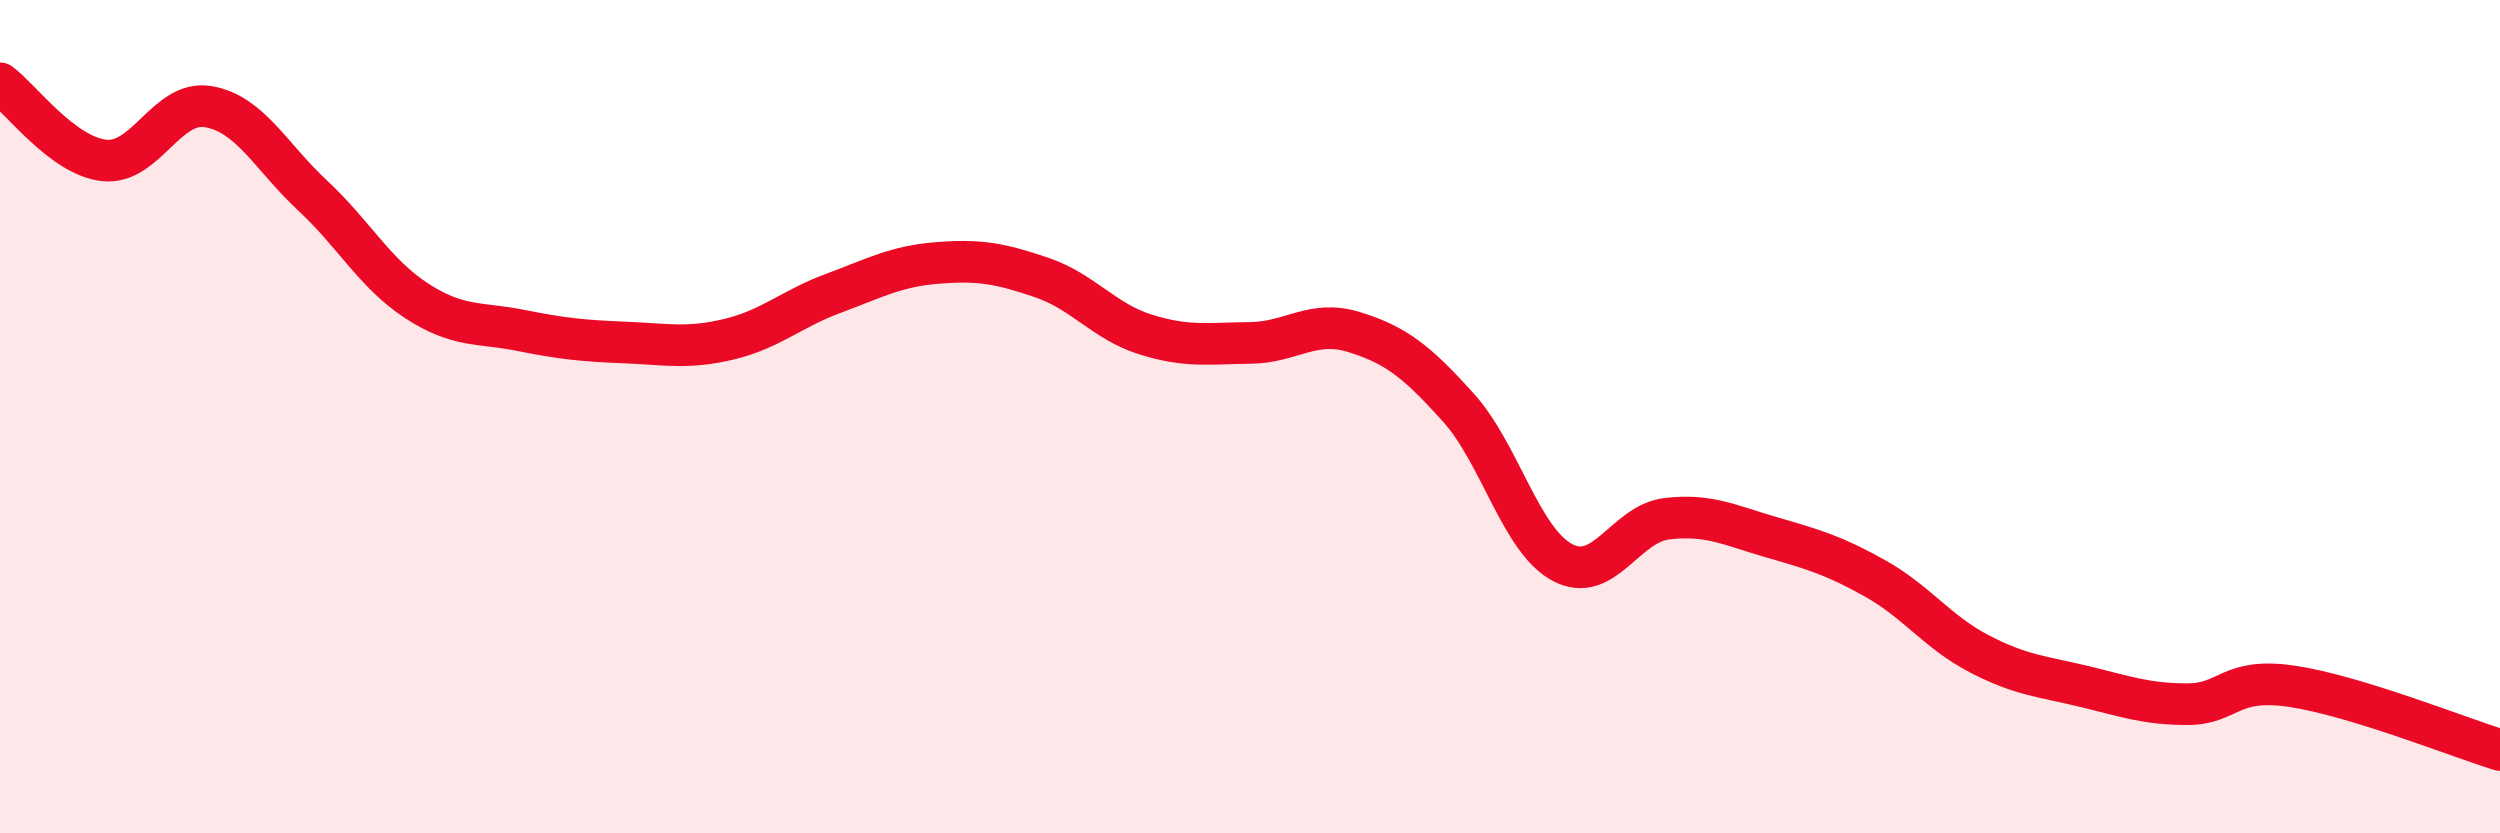
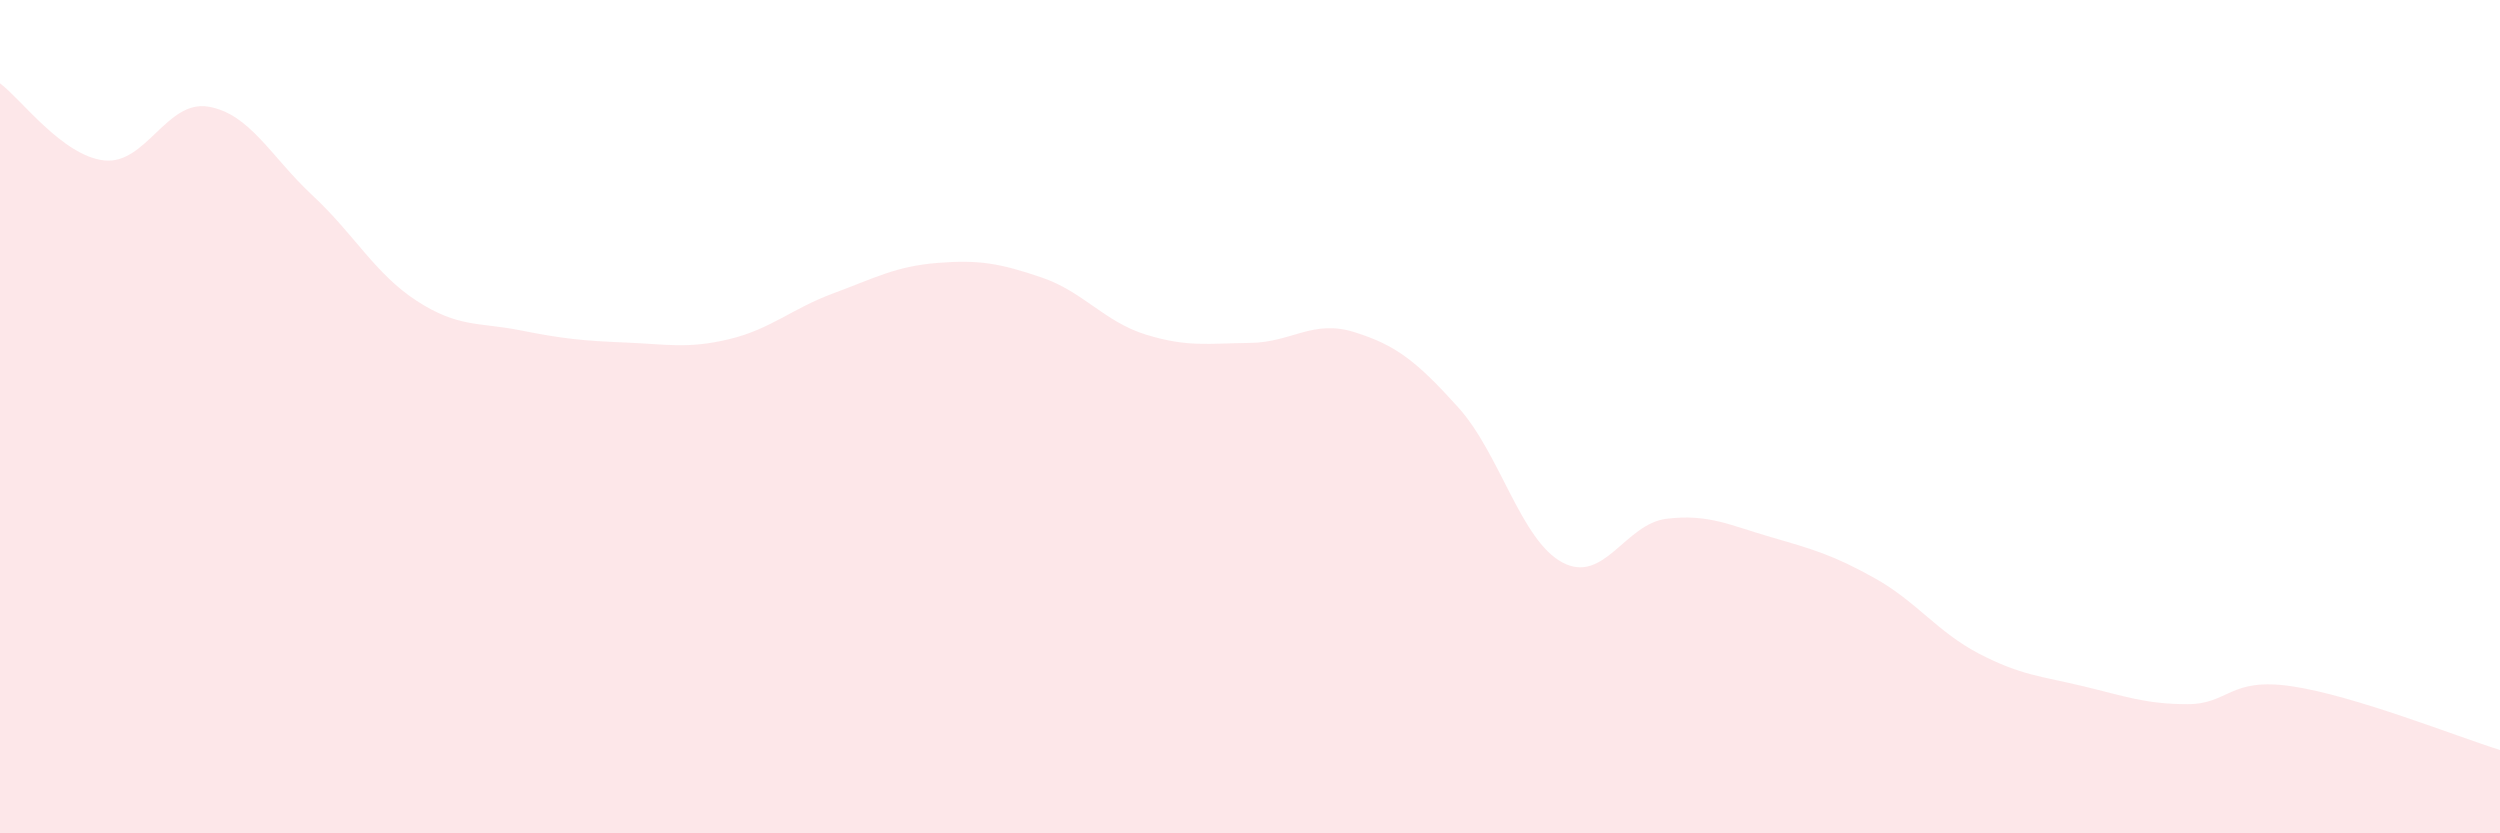
<svg xmlns="http://www.w3.org/2000/svg" width="60" height="20" viewBox="0 0 60 20">
  <path d="M 0,2 C 0.5,2.37 1.5,3.74 2.5,3.85 C 3.5,3.96 4,2.39 5,2.56 C 6,2.73 6.5,3.76 7.5,4.69 C 8.5,5.62 9,6.57 10,7.22 C 11,7.87 11.5,7.73 12.5,7.93 C 13.5,8.13 14,8.18 15,8.22 C 16,8.26 16.5,8.38 17.5,8.14 C 18.5,7.9 19,7.41 20,7.04 C 21,6.67 21.5,6.39 22.5,6.31 C 23.5,6.23 24,6.32 25,6.66 C 26,7 26.5,7.72 27.5,8.03 C 28.5,8.34 29,8.24 30,8.23 C 31,8.22 31.5,7.66 32.5,7.97 C 33.5,8.28 34,8.67 35,9.78 C 36,10.89 36.5,12.97 37.5,13.5 C 38.5,14.03 39,12.57 40,12.45 C 41,12.33 41.5,12.6 42.5,12.89 C 43.5,13.18 44,13.32 45,13.88 C 46,14.44 46.5,15.17 47.5,15.69 C 48.5,16.21 49,16.23 50,16.47 C 51,16.71 51.5,16.9 52.5,16.9 C 53.5,16.9 53.5,16.25 55,16.47 C 56.5,16.69 59,17.69 60,18L60 20L0 20Z" fill="#EB0A25" opacity="0.1" stroke-linecap="round" stroke-linejoin="round" />
-   <path d="M 0,2 C 0.5,2.37 1.5,3.74 2.5,3.85 C 3.5,3.96 4,2.39 5,2.56 C 6,2.73 6.5,3.76 7.5,4.69 C 8.5,5.62 9,6.57 10,7.22 C 11,7.87 11.5,7.73 12.5,7.93 C 13.5,8.13 14,8.18 15,8.22 C 16,8.26 16.5,8.38 17.5,8.14 C 18.5,7.9 19,7.41 20,7.04 C 21,6.67 21.5,6.39 22.5,6.31 C 23.5,6.23 24,6.32 25,6.66 C 26,7 26.5,7.72 27.5,8.03 C 28.5,8.34 29,8.24 30,8.23 C 31,8.22 31.5,7.66 32.5,7.97 C 33.5,8.28 34,8.67 35,9.78 C 36,10.89 36.5,12.97 37.5,13.5 C 38.5,14.03 39,12.57 40,12.45 C 41,12.33 41.5,12.6 42.5,12.89 C 43.5,13.18 44,13.32 45,13.88 C 46,14.44 46.5,15.17 47.5,15.69 C 48.5,16.21 49,16.23 50,16.47 C 51,16.71 51.5,16.9 52.5,16.9 C 53.5,16.9 53.5,16.25 55,16.47 C 56.5,16.69 59,17.69 60,18" stroke="#EB0A25" stroke-width="1" fill="none" stroke-linecap="round" stroke-linejoin="round" />
</svg>